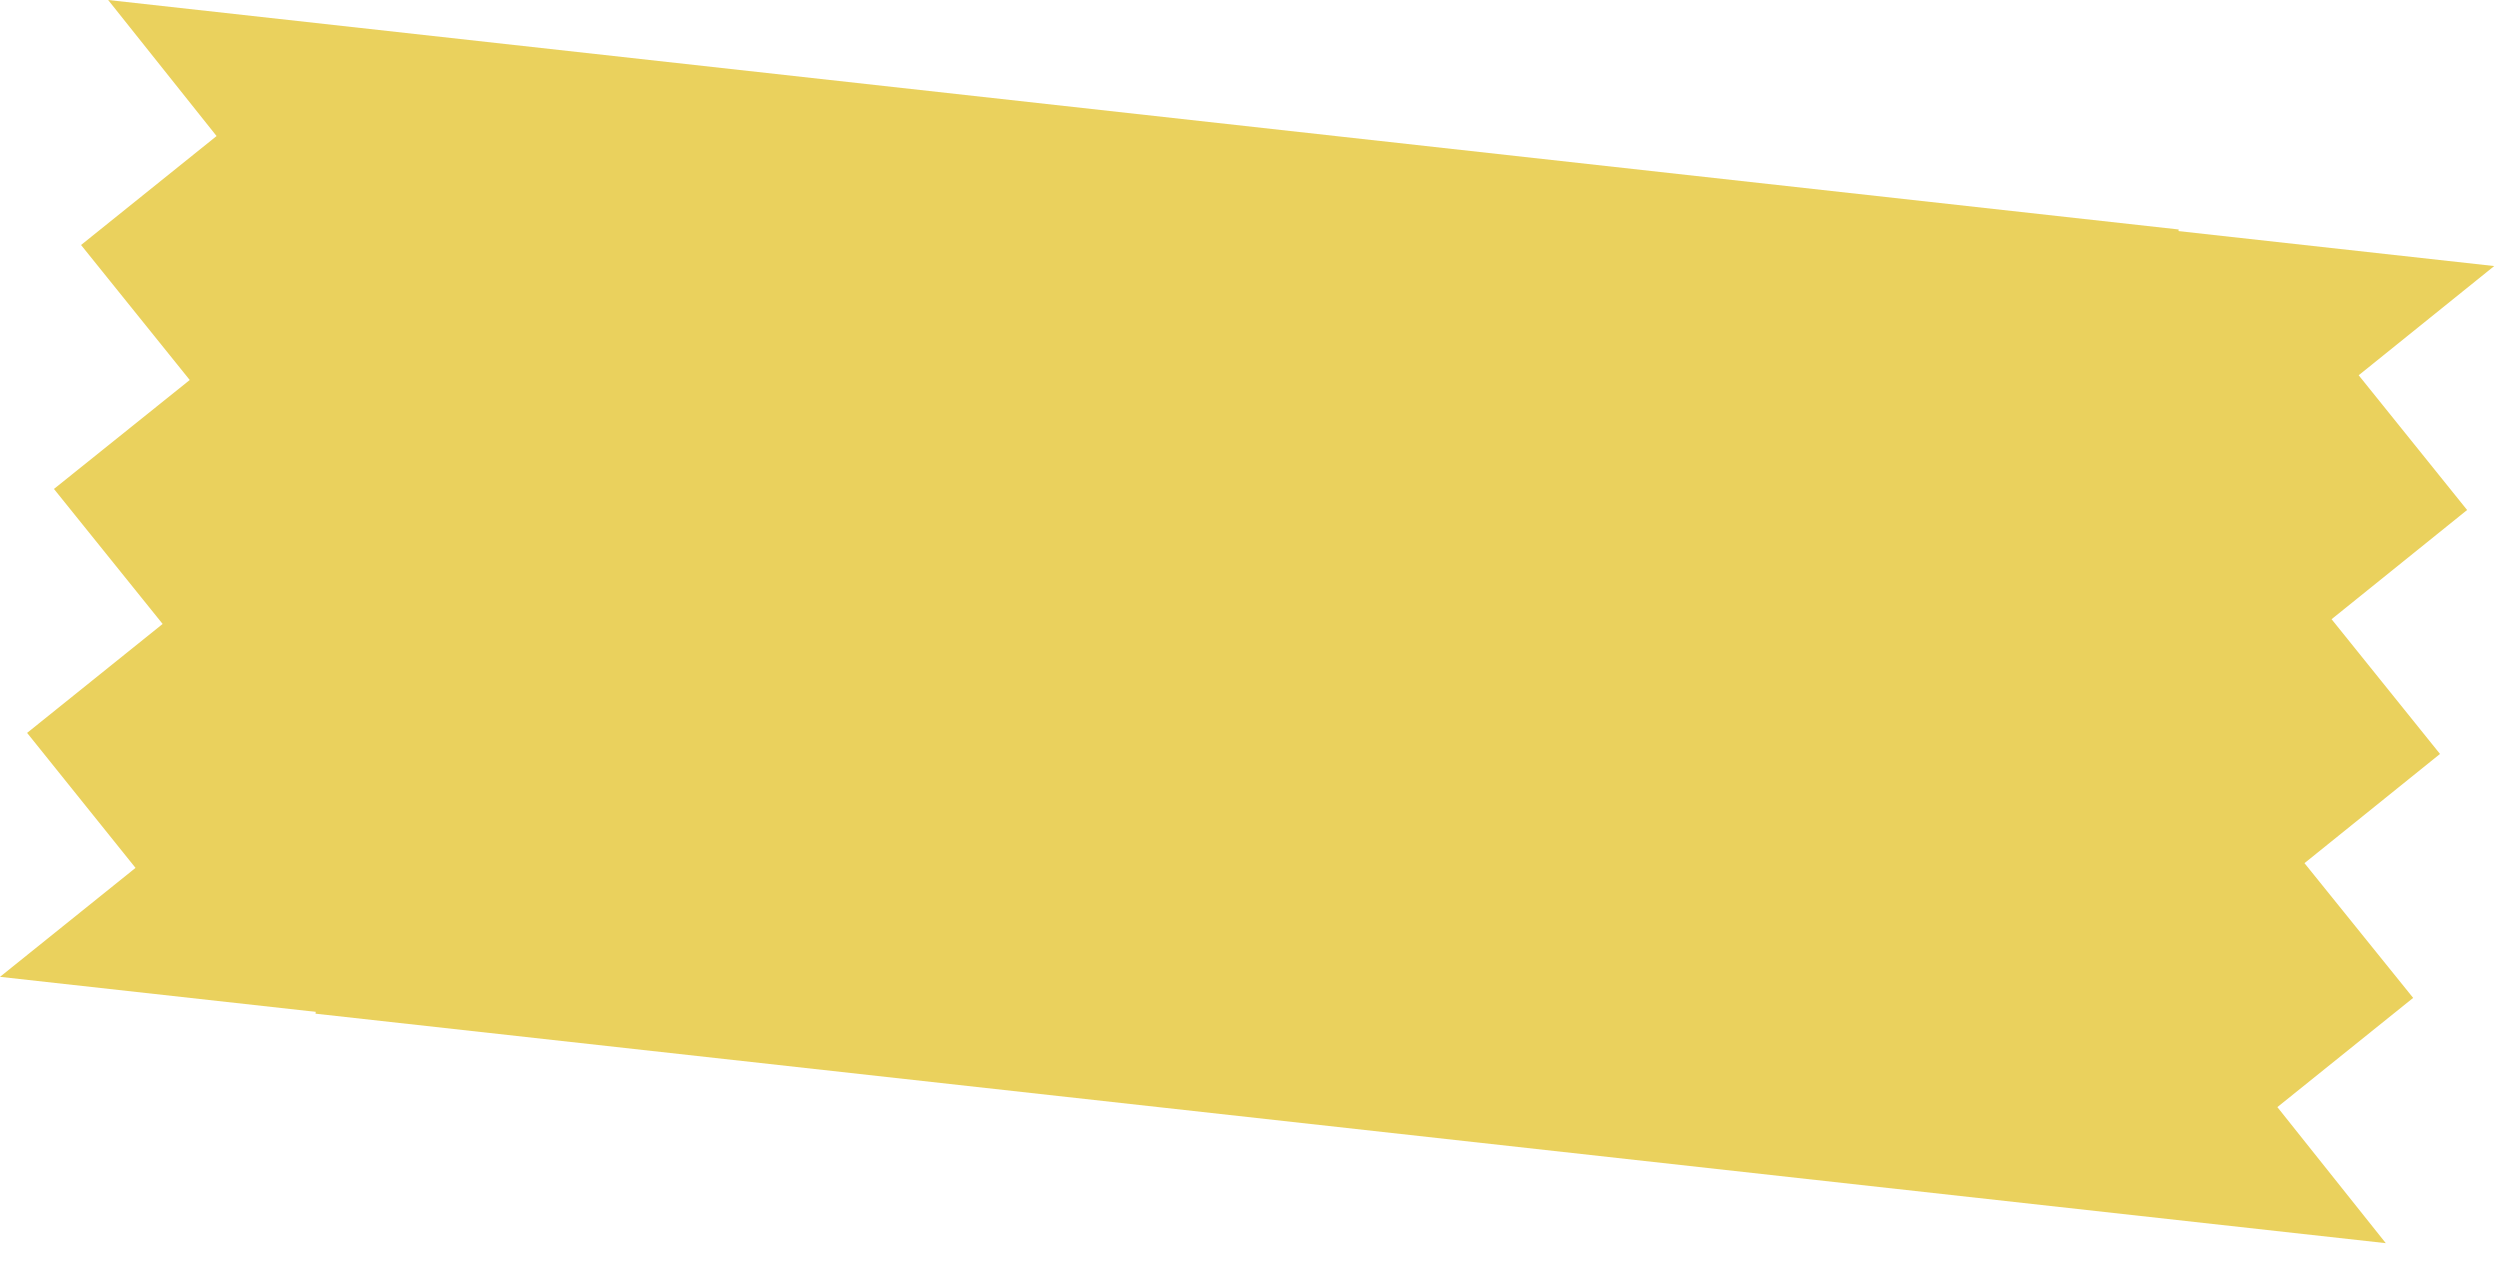
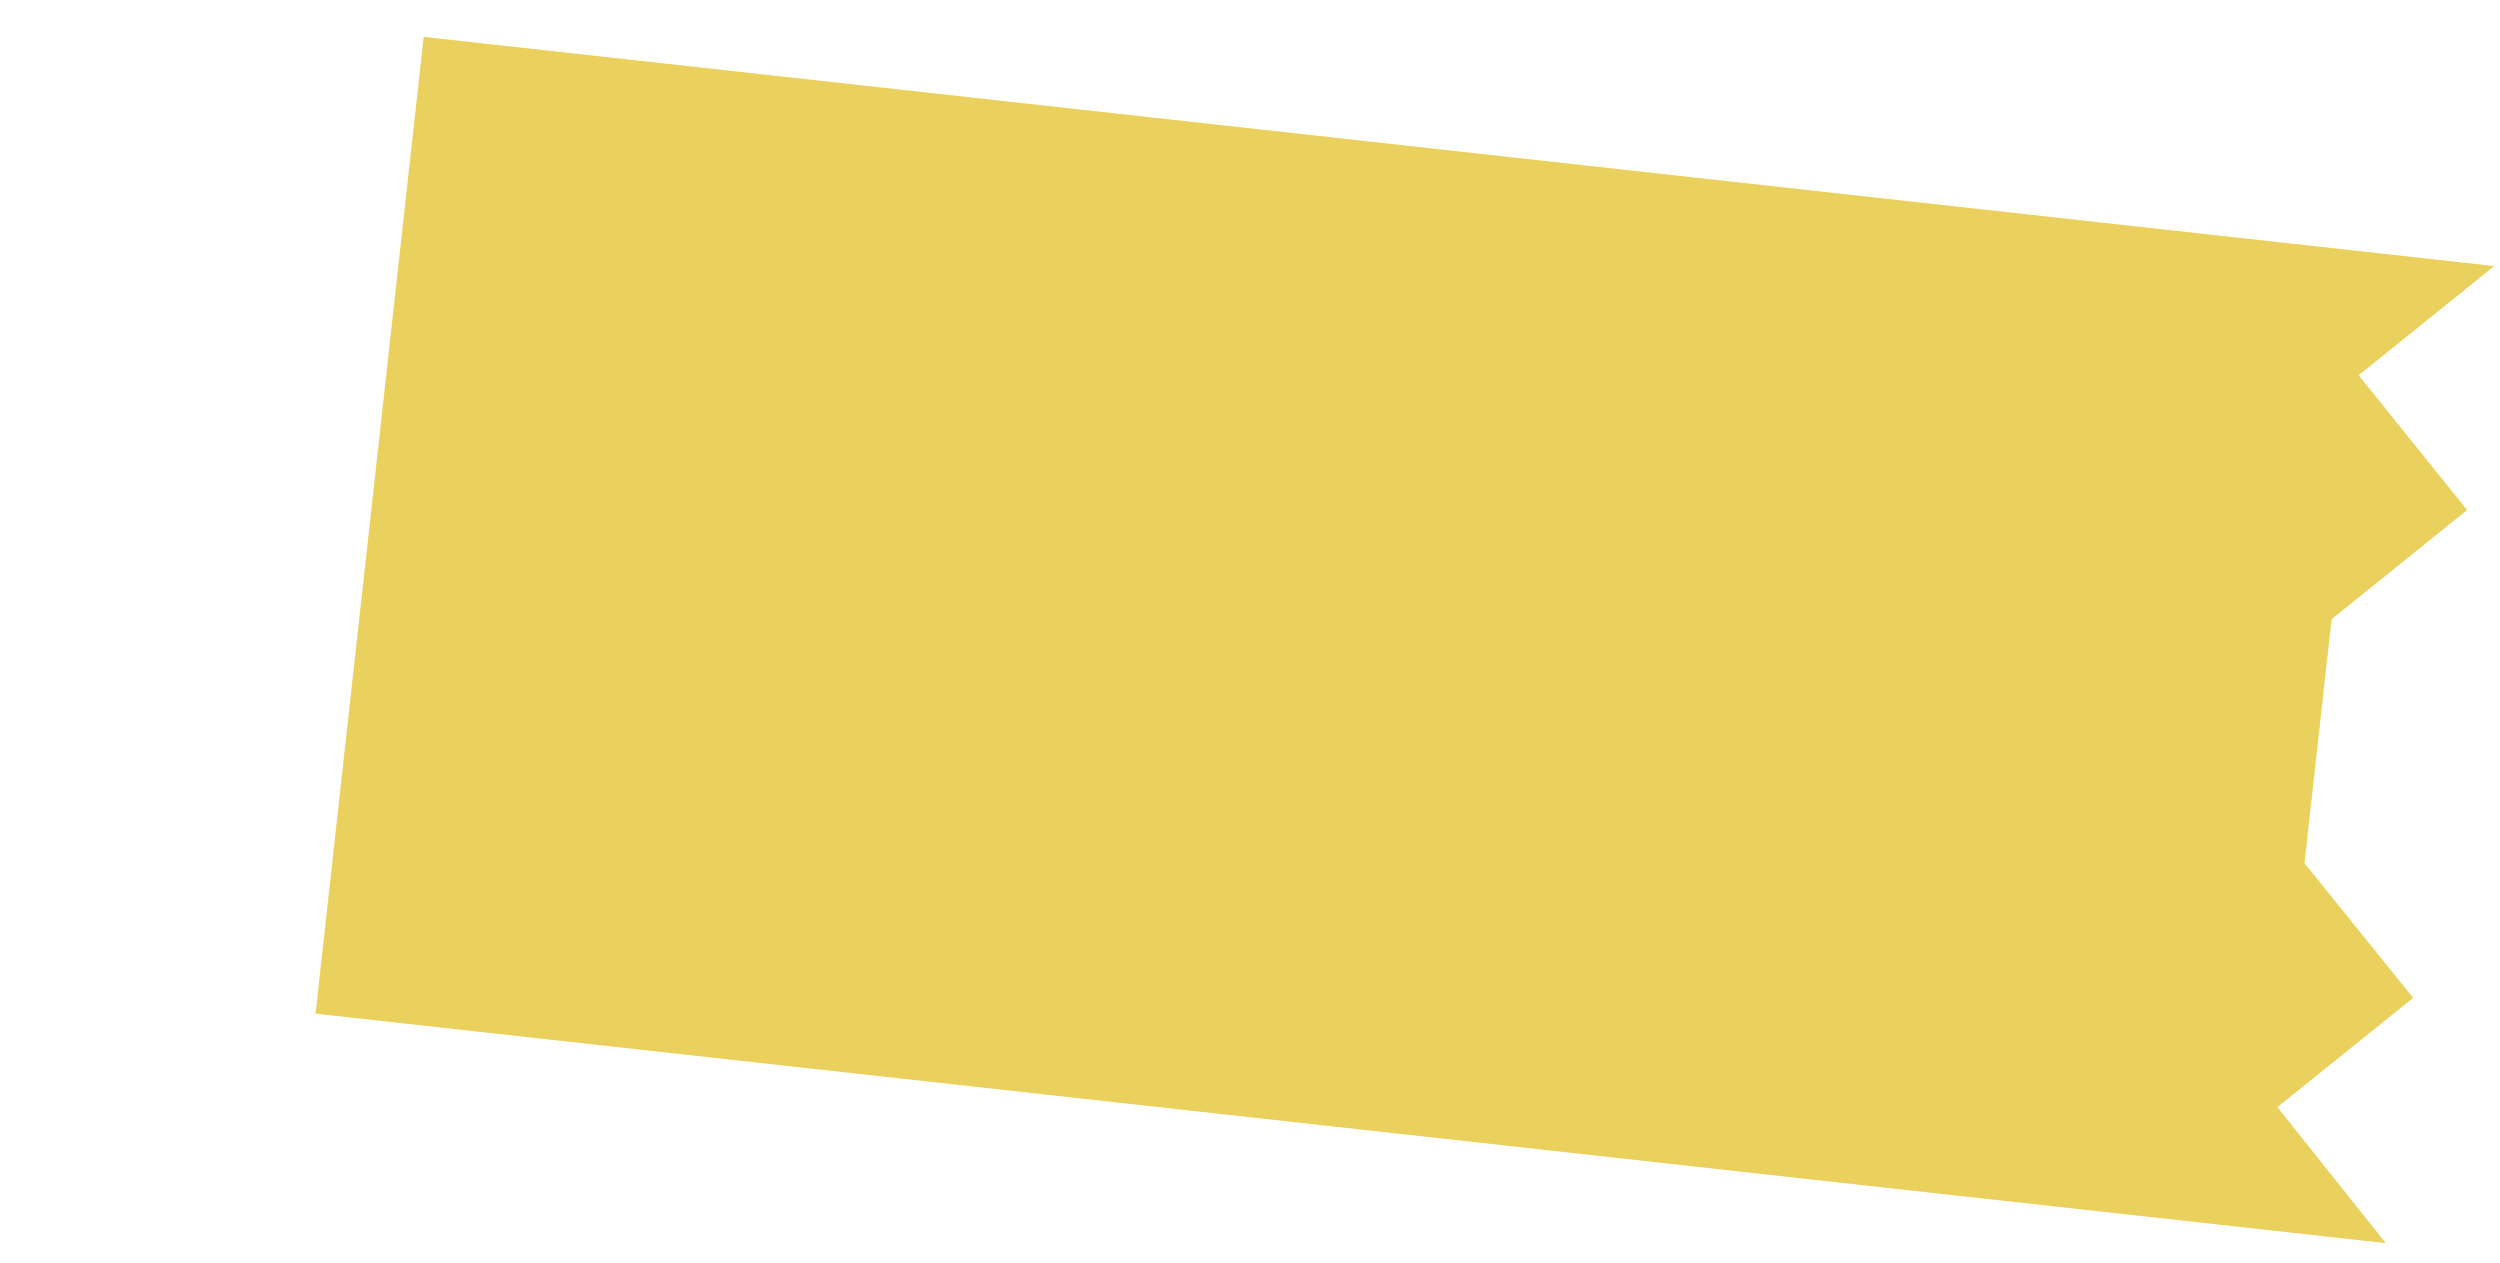
<svg xmlns="http://www.w3.org/2000/svg" width="95" height="48" viewBox="0 0 95 48" fill="none">
  <g clip-path="url(#clip0_630_2357)">
-     <path d="M90.66 47.24L11.99 38.52L16.1 1.4L94.78 10.11L89.63 14.26L93.75 19.38L88.6 23.53L92.72 28.65L87.57 32.8L91.7 37.92L86.54 42.07L90.66 47.24Z" fill="#EAD15D" />
-     <path d="M4.11 0L82.79 8.72L78.68 45.84L0 37.12L5.15 32.98L1.03 27.85L6.18 23.71L2.05 18.58L7.21 14.44L3.08 9.31L8.23 5.17L4.11 0Z" fill="#EAD15D" />
+     <path d="M90.66 47.24L11.99 38.52L16.1 1.4L94.78 10.11L89.63 14.26L93.75 19.38L88.6 23.53L87.57 32.8L91.7 37.92L86.54 42.07L90.66 47.24Z" fill="#EAD15D" />
  </g>
  <defs>
    <clipPath id="clip0_630_2357">
      <rect width="94.78" height="47.24" fill="white" />
    </clipPath>
  </defs>
</svg>